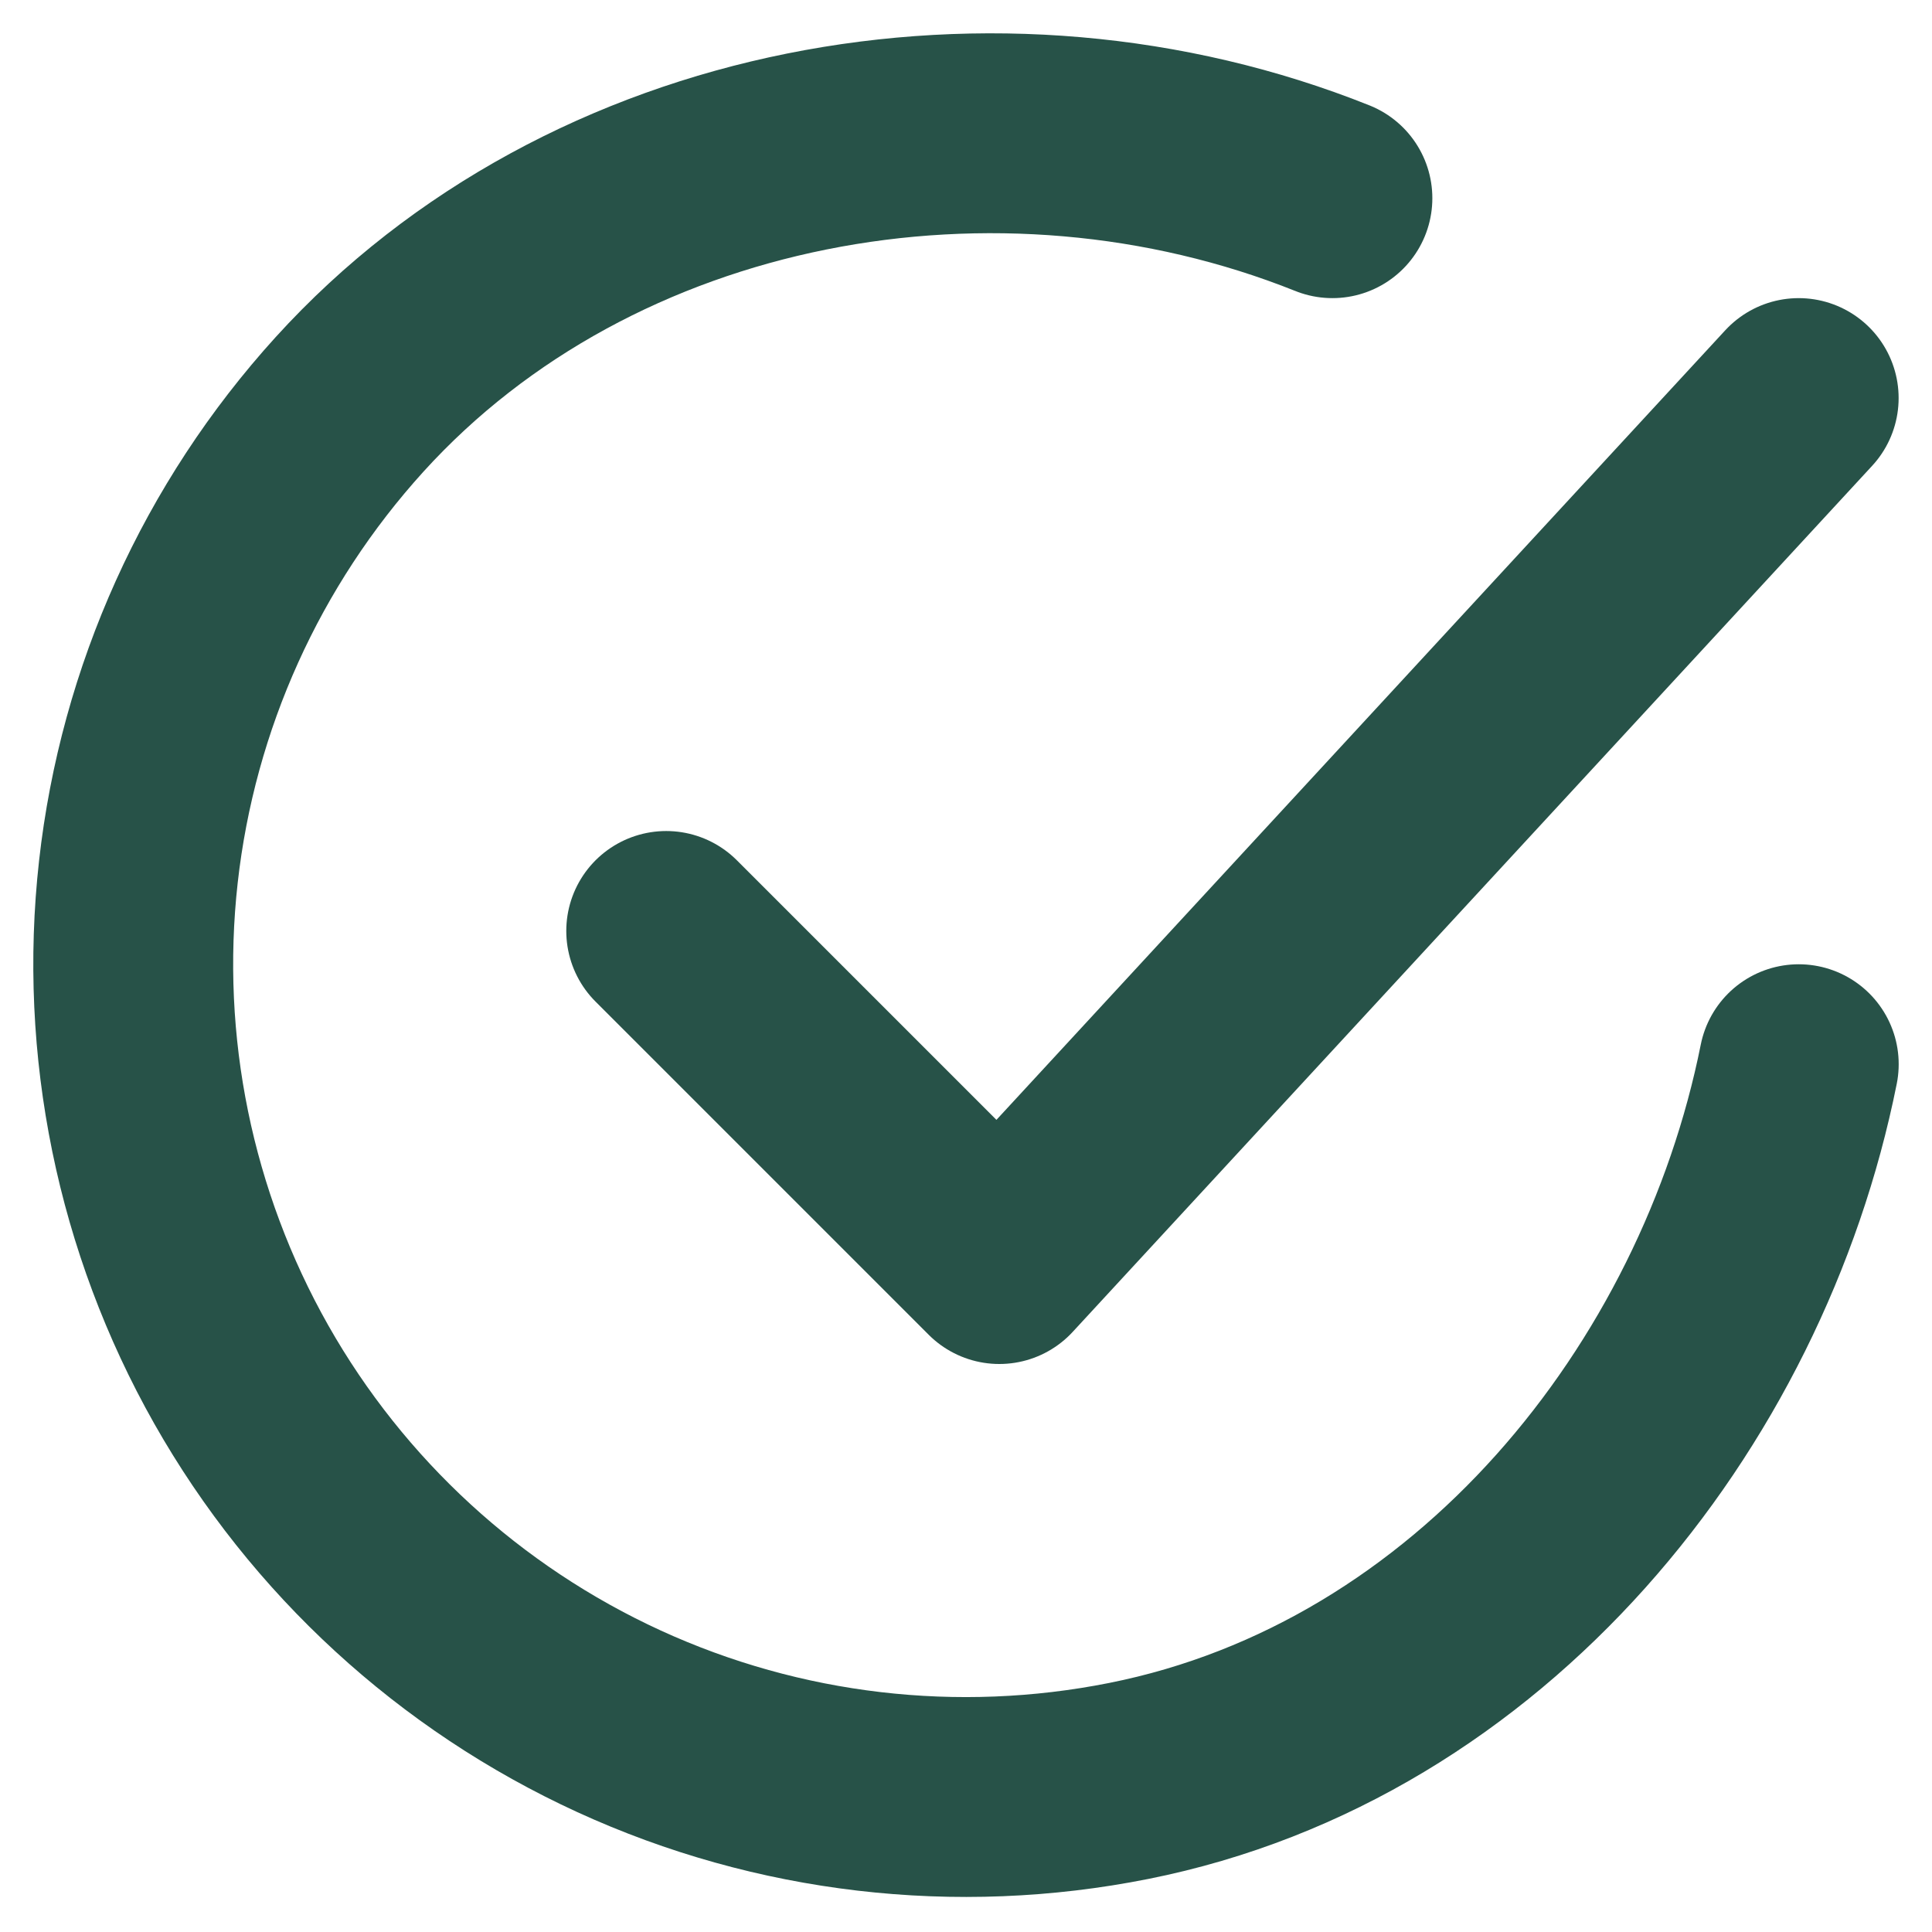
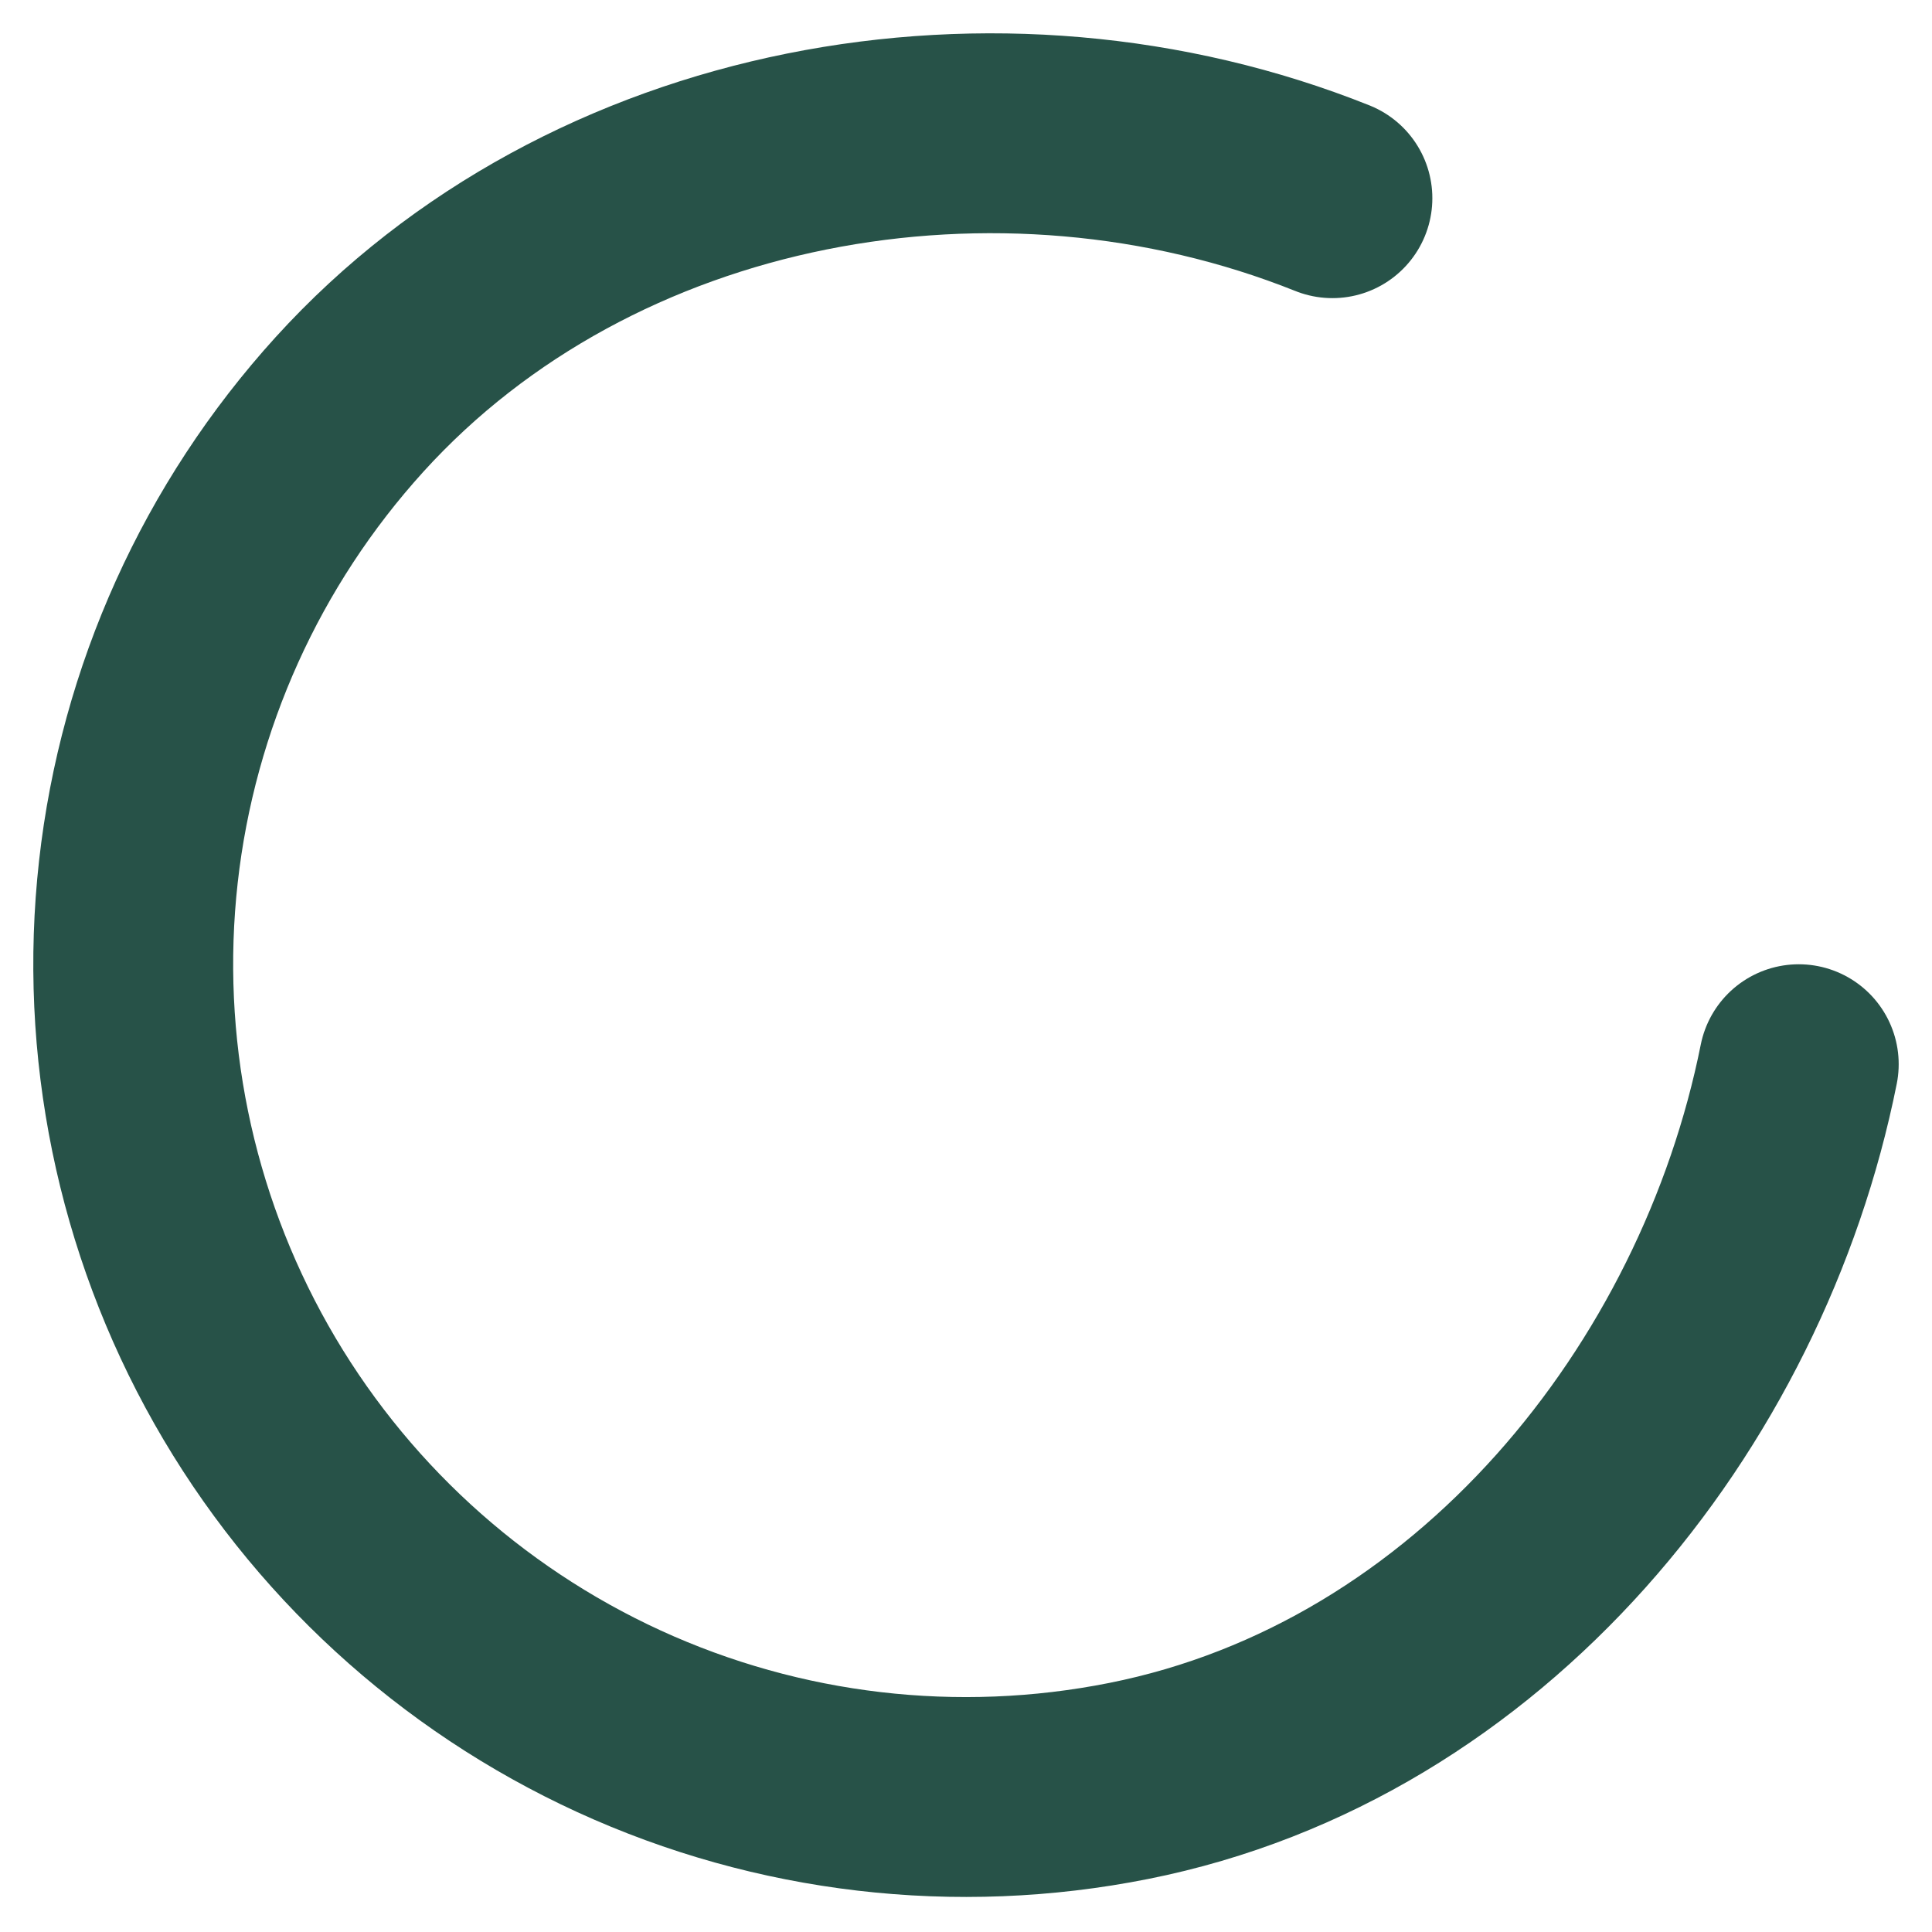
<svg xmlns="http://www.w3.org/2000/svg" width="29" height="29" viewBox="0 0 29 29" fill="none">
  <path d="M27 15.974C26 20.974 22.23 25.681 16.941 26.733C14.361 27.247 11.684 26.934 9.293 25.838C6.902 24.742 4.917 22.92 3.621 20.631C2.326 18.341 1.785 15.702 2.077 13.087C2.369 10.473 3.479 8.018 5.247 6.07C8.875 2.075 15.001 0.975 20 2.975" stroke="#275248" stroke-width="3" stroke-linecap="round" stroke-linejoin="round" />
-   <path d="M10 13.974L15 18.974L26.999 5.975" stroke="#275248" stroke-width="3" stroke-linecap="round" stroke-linejoin="round" />
</svg>